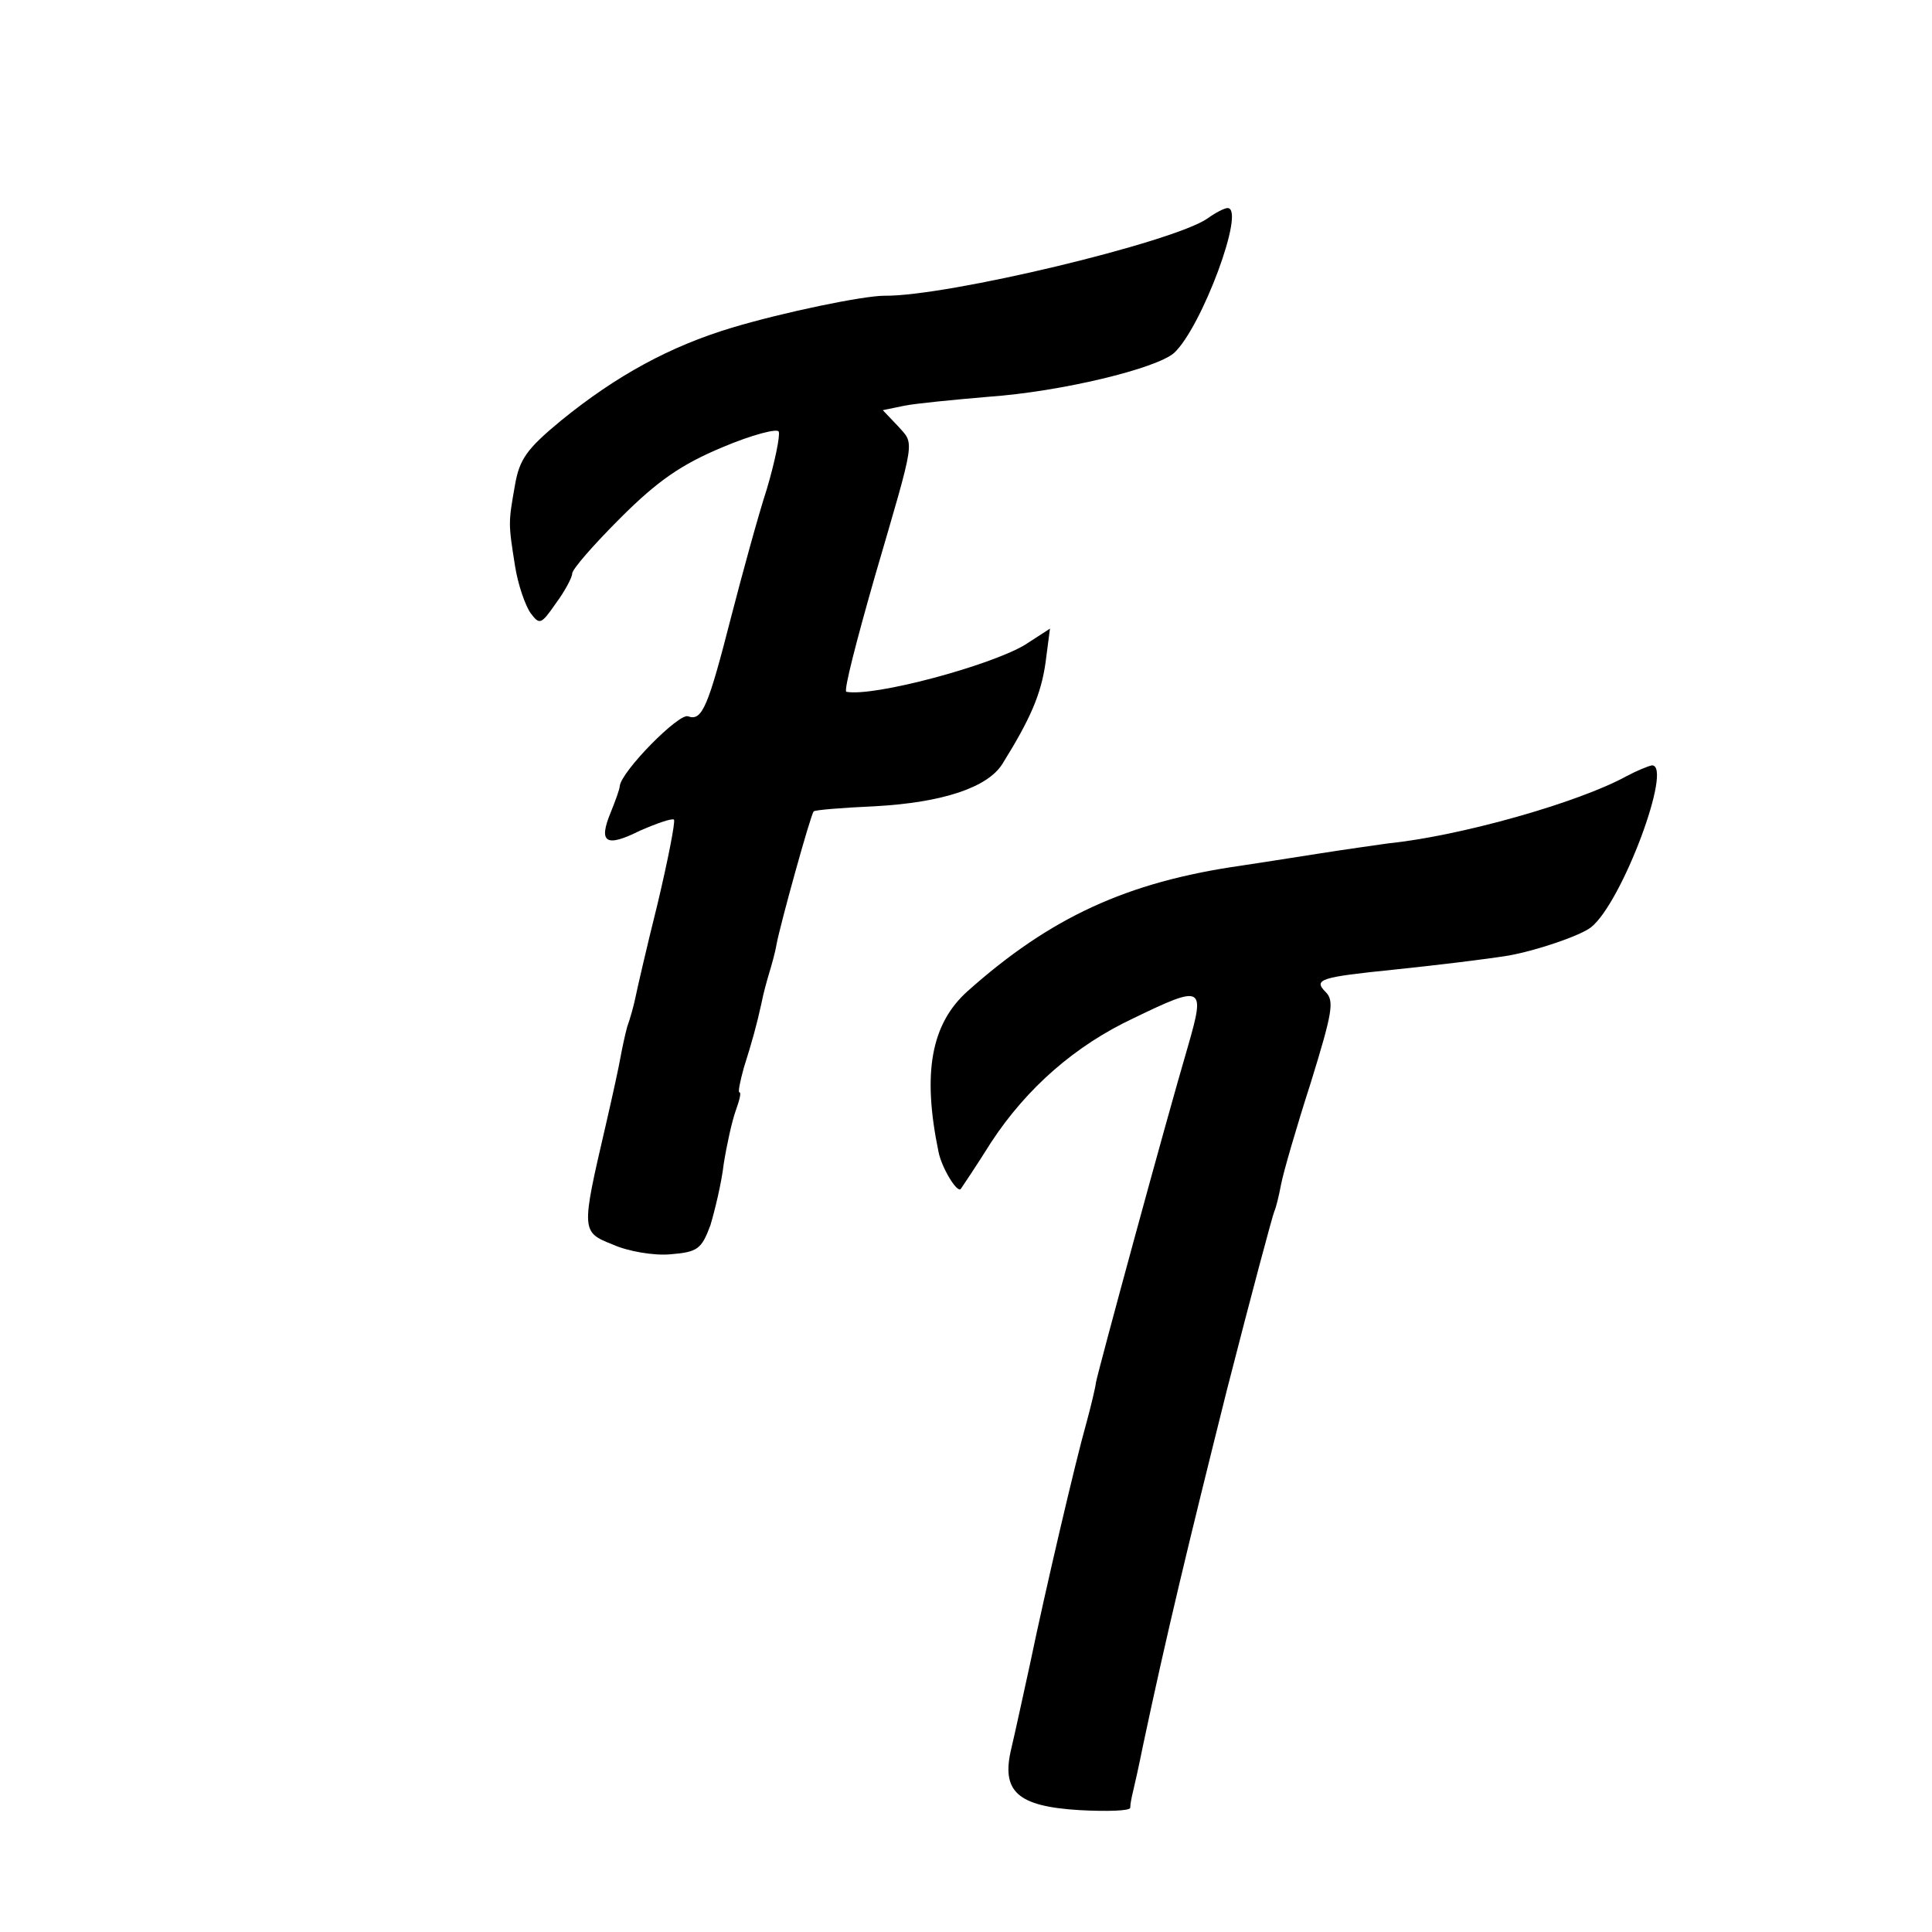
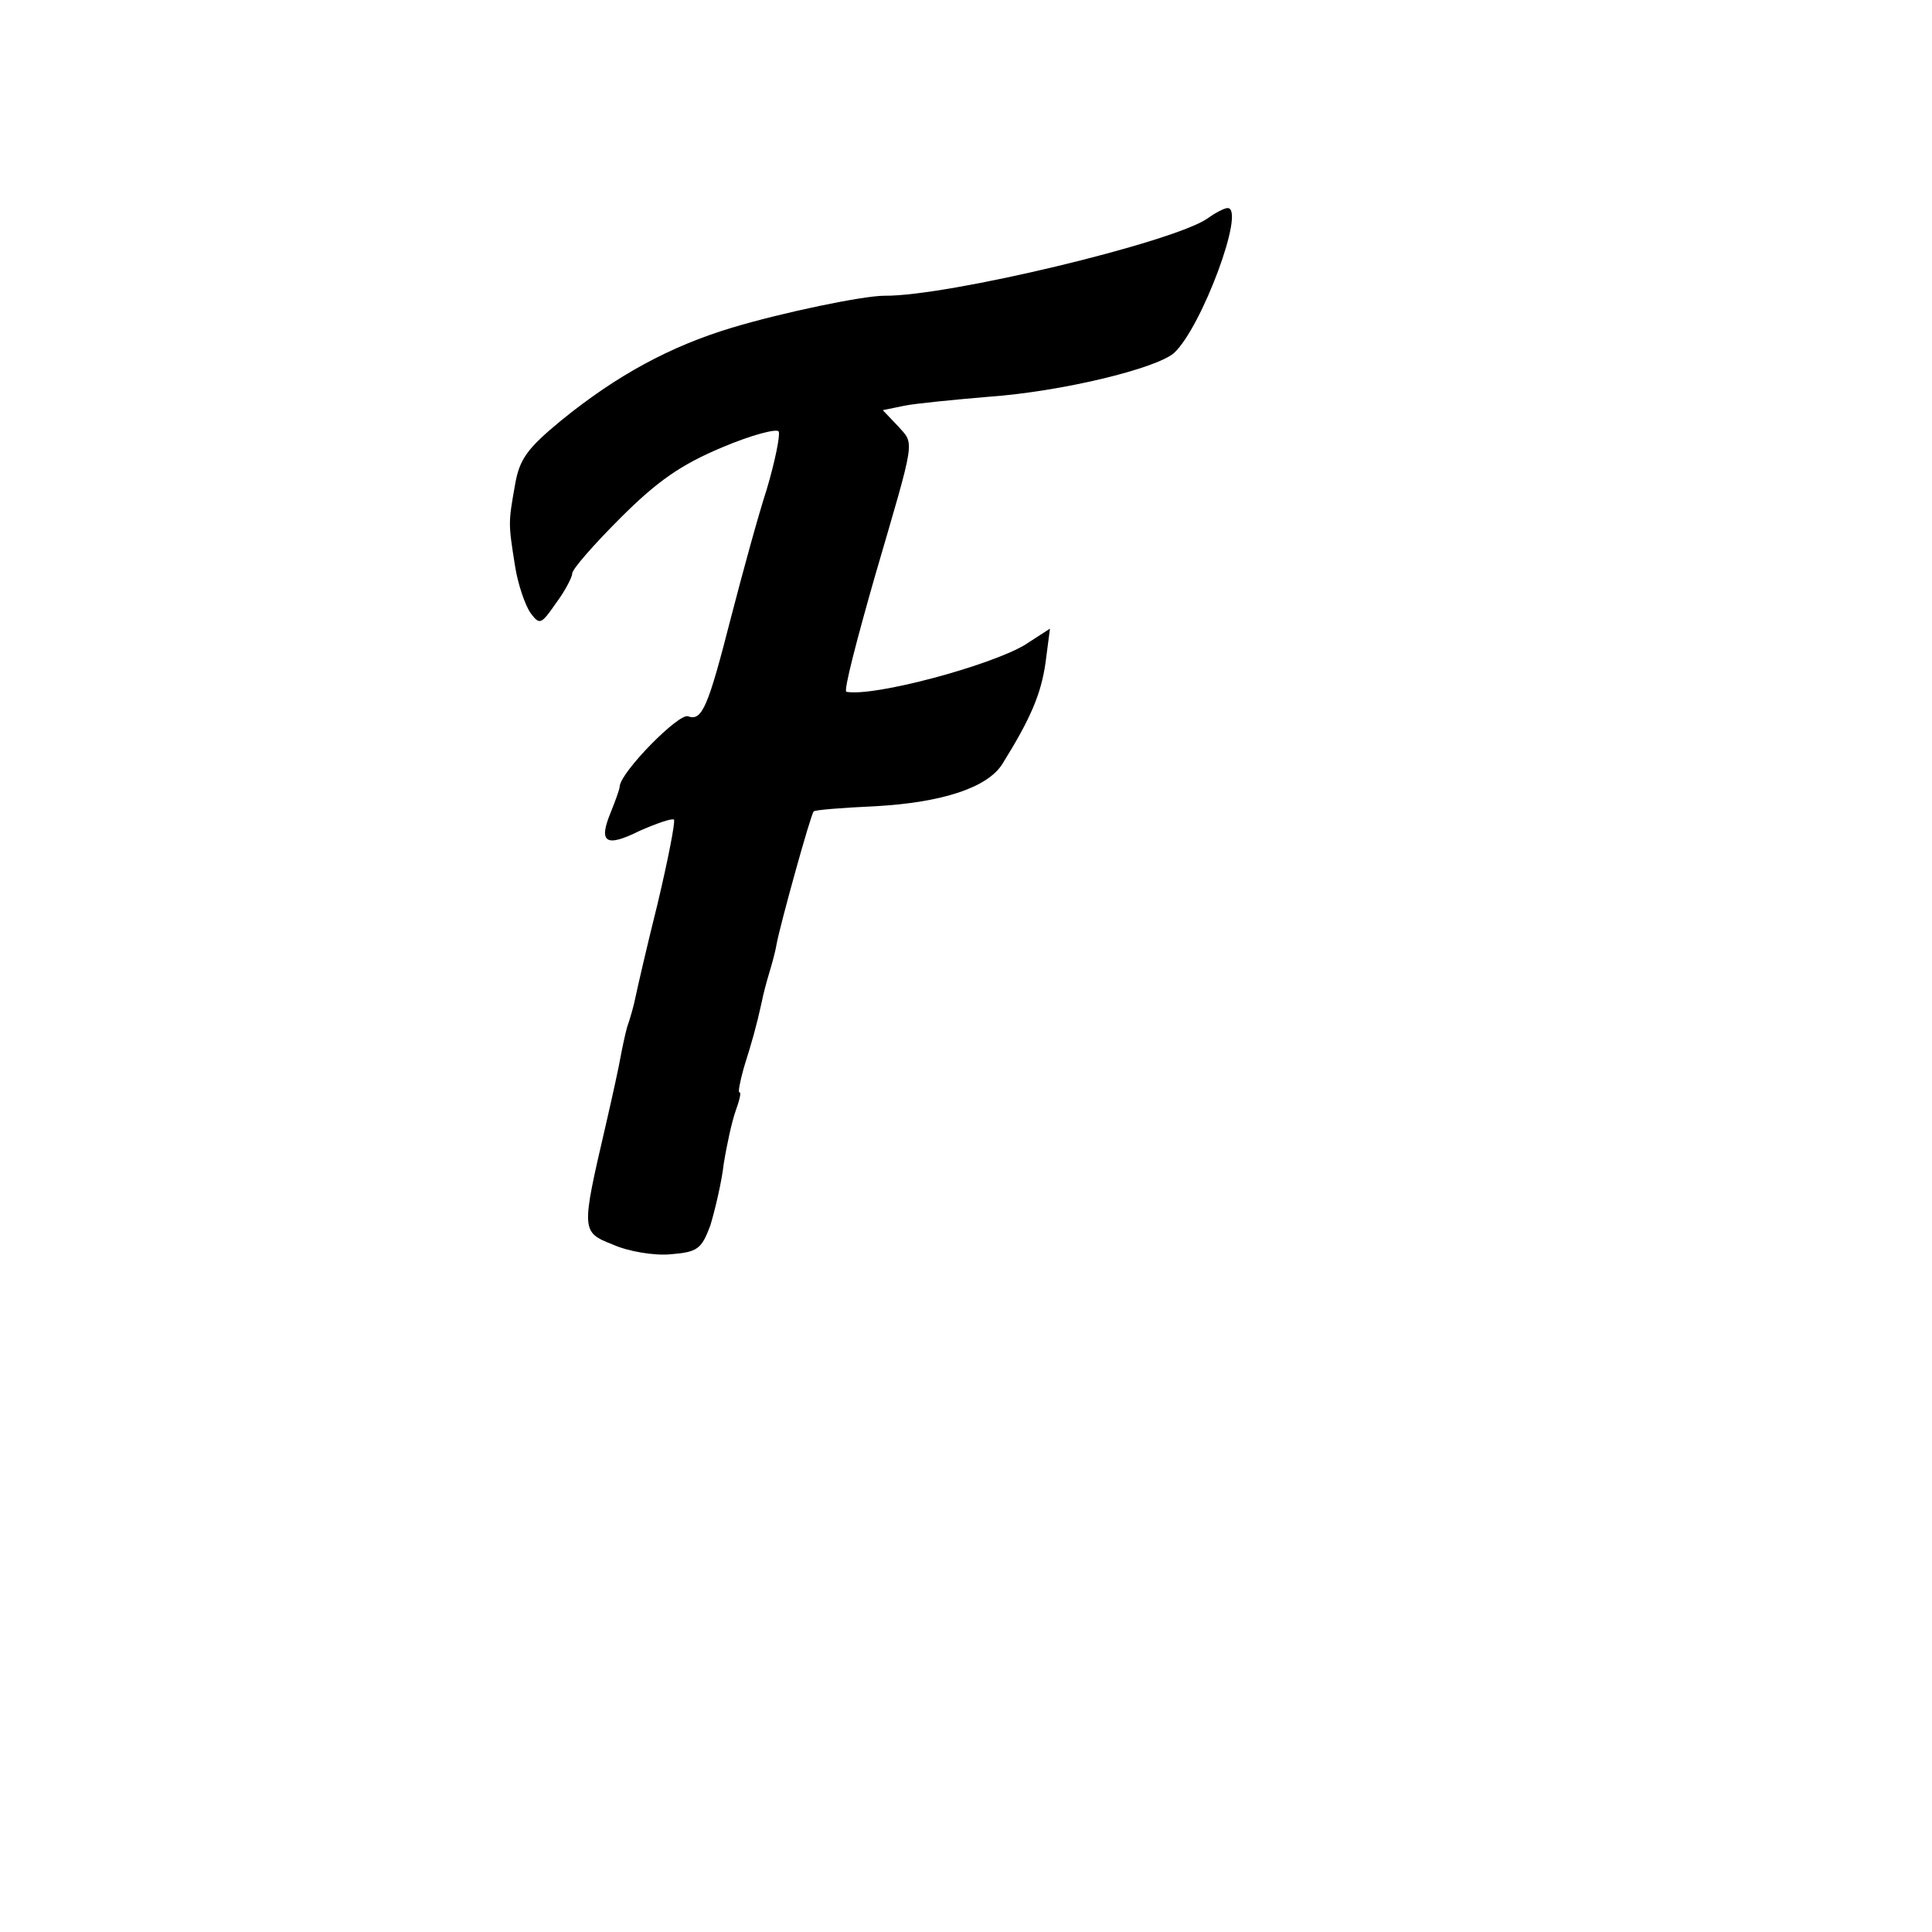
<svg xmlns="http://www.w3.org/2000/svg" version="1.0" width="260pt" height="260pt" viewBox="0 0 260 260" preserveAspectRatio="xMidYMid meet">
  <g transform="translate(0,260) scale(0.1,-0.1)" fill="#000000" stroke="none">
    <path d="M1625 2306 c-46 -32 -350 -105 -435 -104 -28 0 -135 -22 -205 -43 -83 -25 -155 -64 -230 -125 -46 -38 -56 -52 -62 -87 -9 -51 -9 -51 0 -108 4 -26 14 -54 21 -64 12 -16 14 -16 34 13 12 16 22 35 22 40 0 6 29 39 65 75 50 50 82 72 137 95 40 17 75 26 76 21 2 -5 -5 -40 -16 -77 -12 -37 -33 -114 -48 -172 -31 -121 -39 -141 -58 -134 -12 5 -90 -74 -92 -94 0 -4 -6 -20 -12 -35 -17 -41 -7 -48 39 -25 23 10 43 17 46 15 2 -3 -8 -54 -22 -113 -15 -60 -28 -117 -30 -127 -2 -10 -7 -28 -11 -39 -3 -11 -7 -30 -9 -41 -2 -12 -11 -53 -20 -92 -33 -142 -33 -143 10 -160 20 -9 55 -15 77 -13 37 3 42 7 54 39 6 20 15 57 18 83 4 25 11 57 16 71 5 14 8 25 5 25 -2 0 1 15 6 33 11 35 17 56 24 88 2 11 7 29 10 39 3 10 8 27 10 39 5 27 46 175 50 179 1 2 39 5 83 7 90 5 151 25 171 57 38 61 52 94 58 136 l6 46 -34 -22 c-47 -28 -203 -70 -240 -63 -4 1 14 70 38 154 56 192 54 178 31 204 l-20 21 29 6 c15 3 66 8 113 12 99 7 226 38 250 59 37 34 97 195 72 195 -4 0 -16 -6 -27 -14z" />
-     <path d="M2188 1555 c-64 -35 -222 -80 -320 -90 -14 -2 -57 -8 -95 -14 -37 -6 -84 -13 -103 -16 -154 -22 -257 -70 -368 -169 -49 -44 -61 -110 -39 -216 4 -21 25 -56 30 -50 2 3 21 31 41 63 48 73 113 130 192 167 93 45 96 43 73 -37 -32 -109 -121 -437 -124 -453 -1 -8 -7 -33 -13 -55 -14 -49 -55 -224 -76 -325 -9 -41 -20 -92 -25 -113 -14 -58 8 -78 92 -83 37 -2 67 -1 68 3 0 5 2 15 4 23 2 8 8 35 13 60 32 151 61 271 113 479 33 129 62 237 64 241 2 4 6 20 9 36 3 16 21 78 40 137 29 94 32 110 20 122 -17 17 -7 20 91 30 58 6 124 14 155 19 39 7 97 27 111 38 42 33 111 219 82 218 -5 -1 -20 -7 -35 -15z" />
  </g>
</svg>